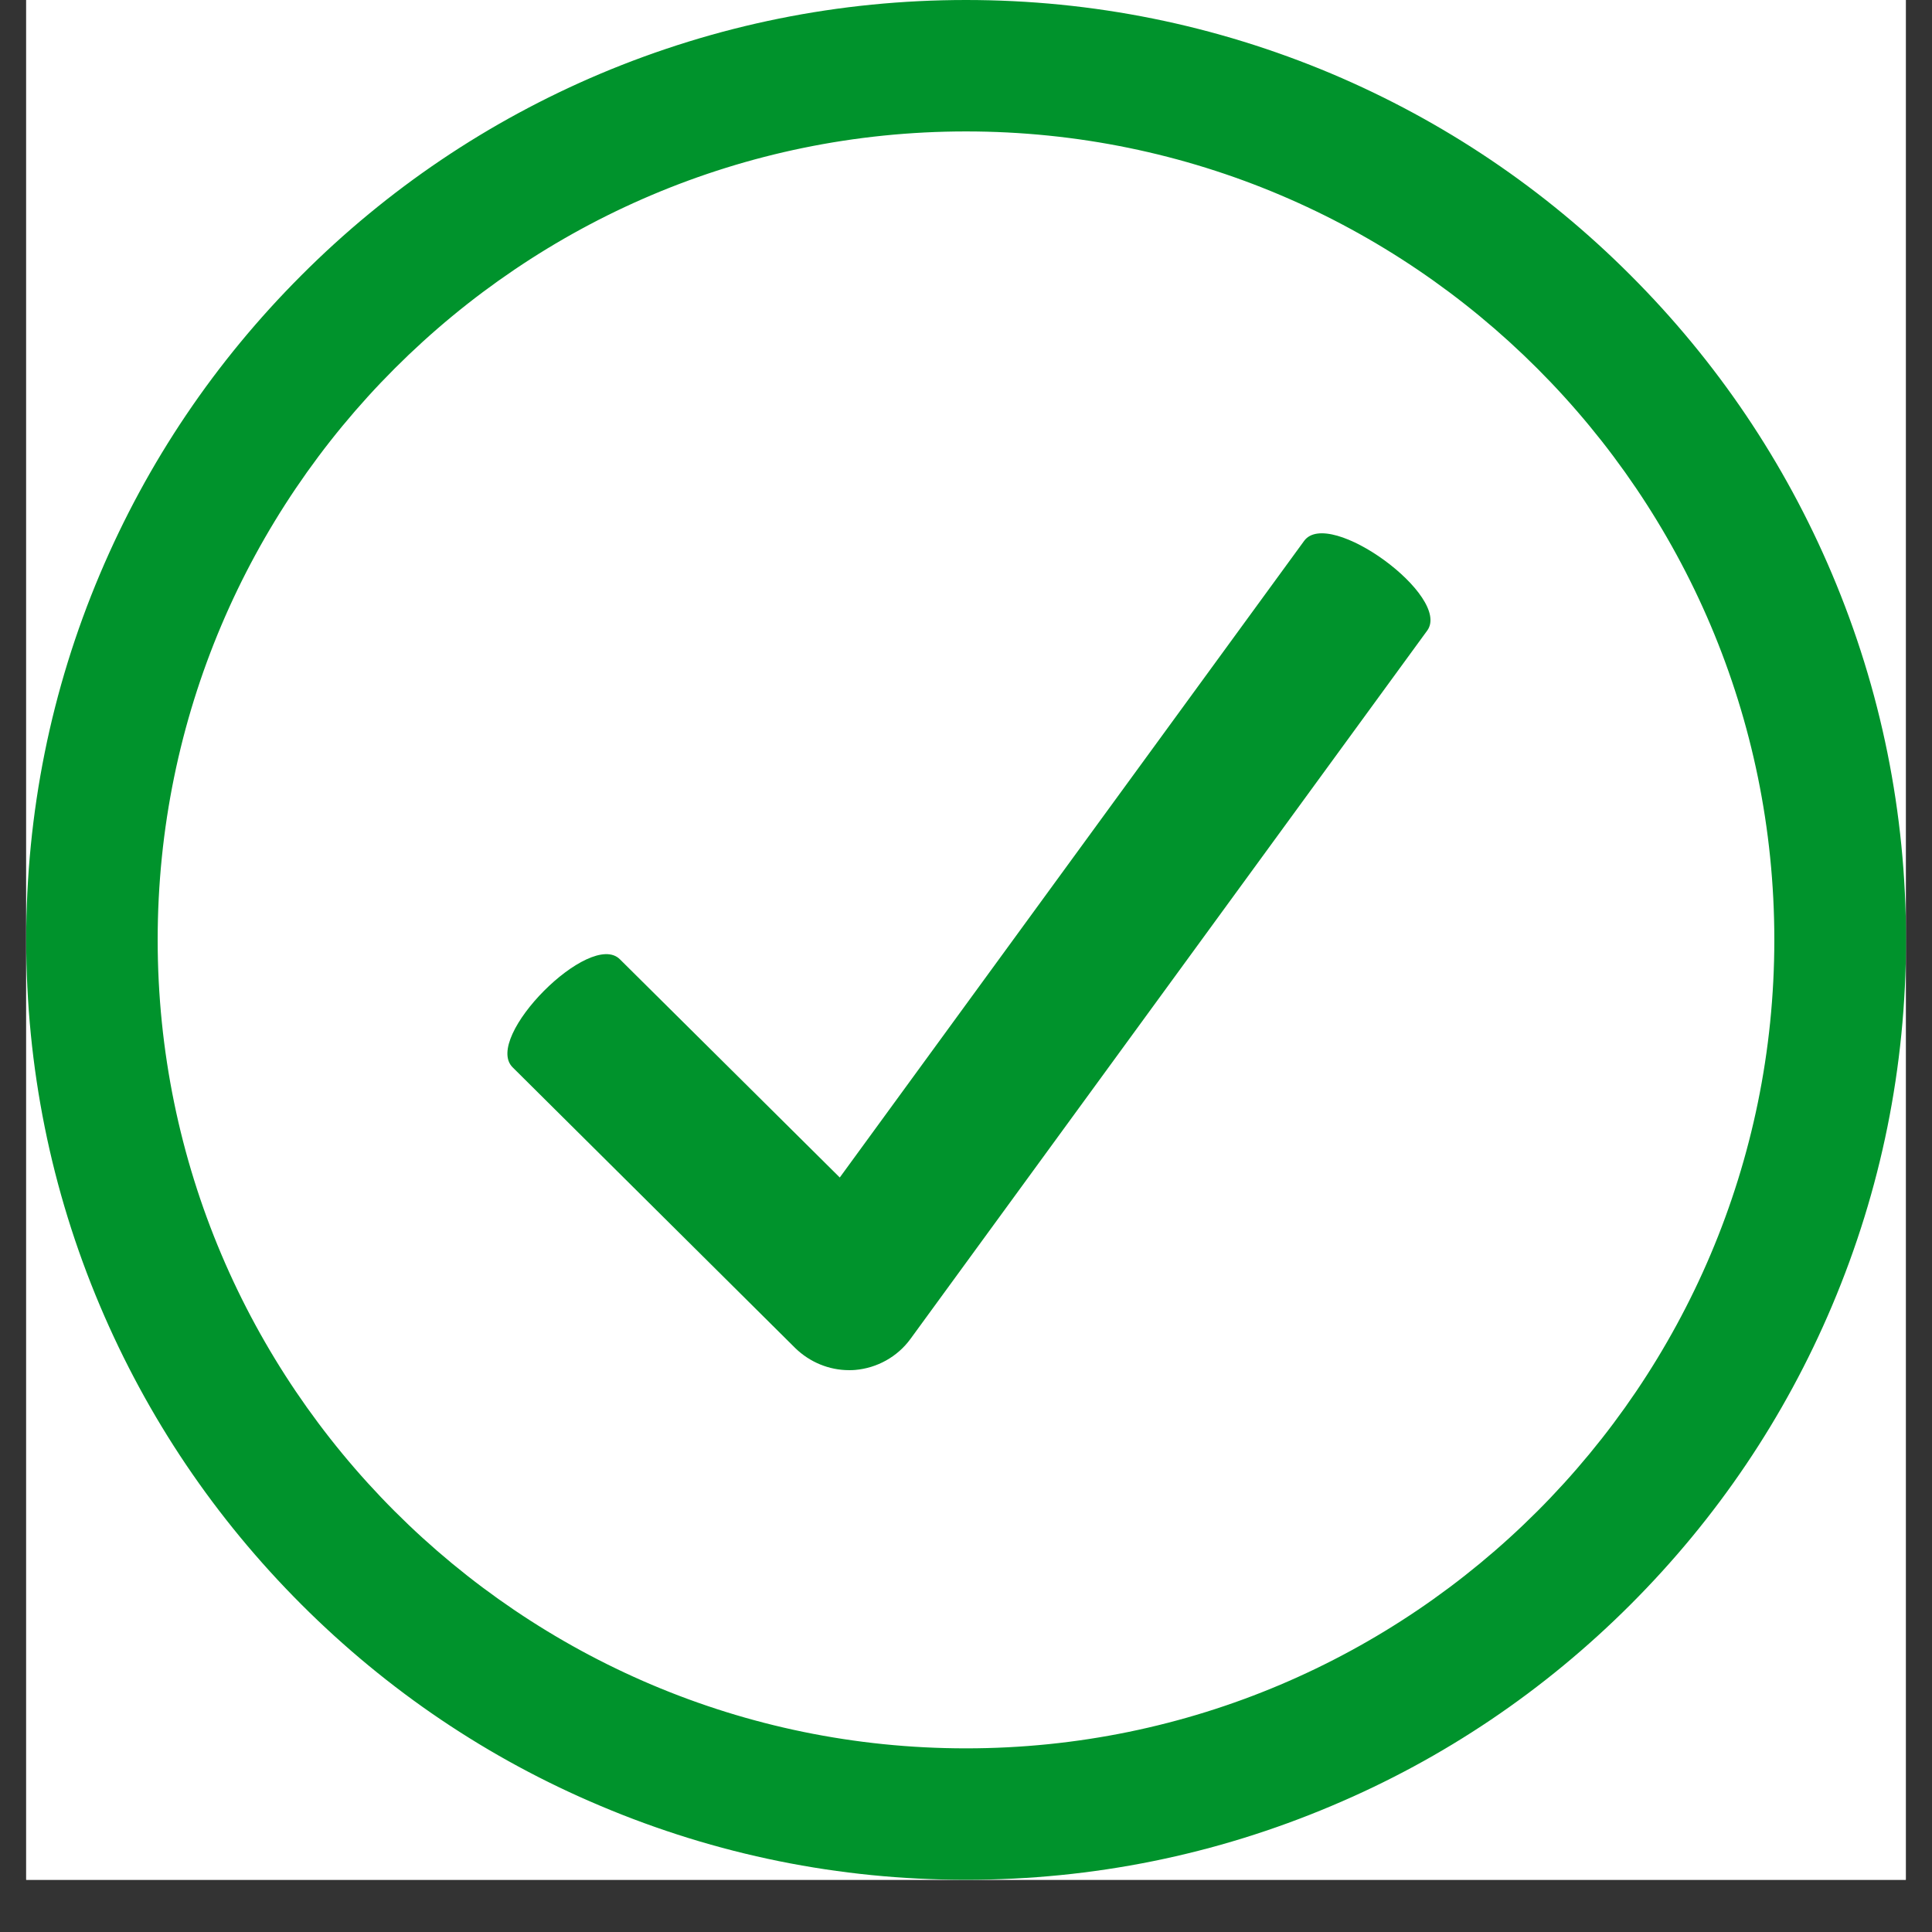
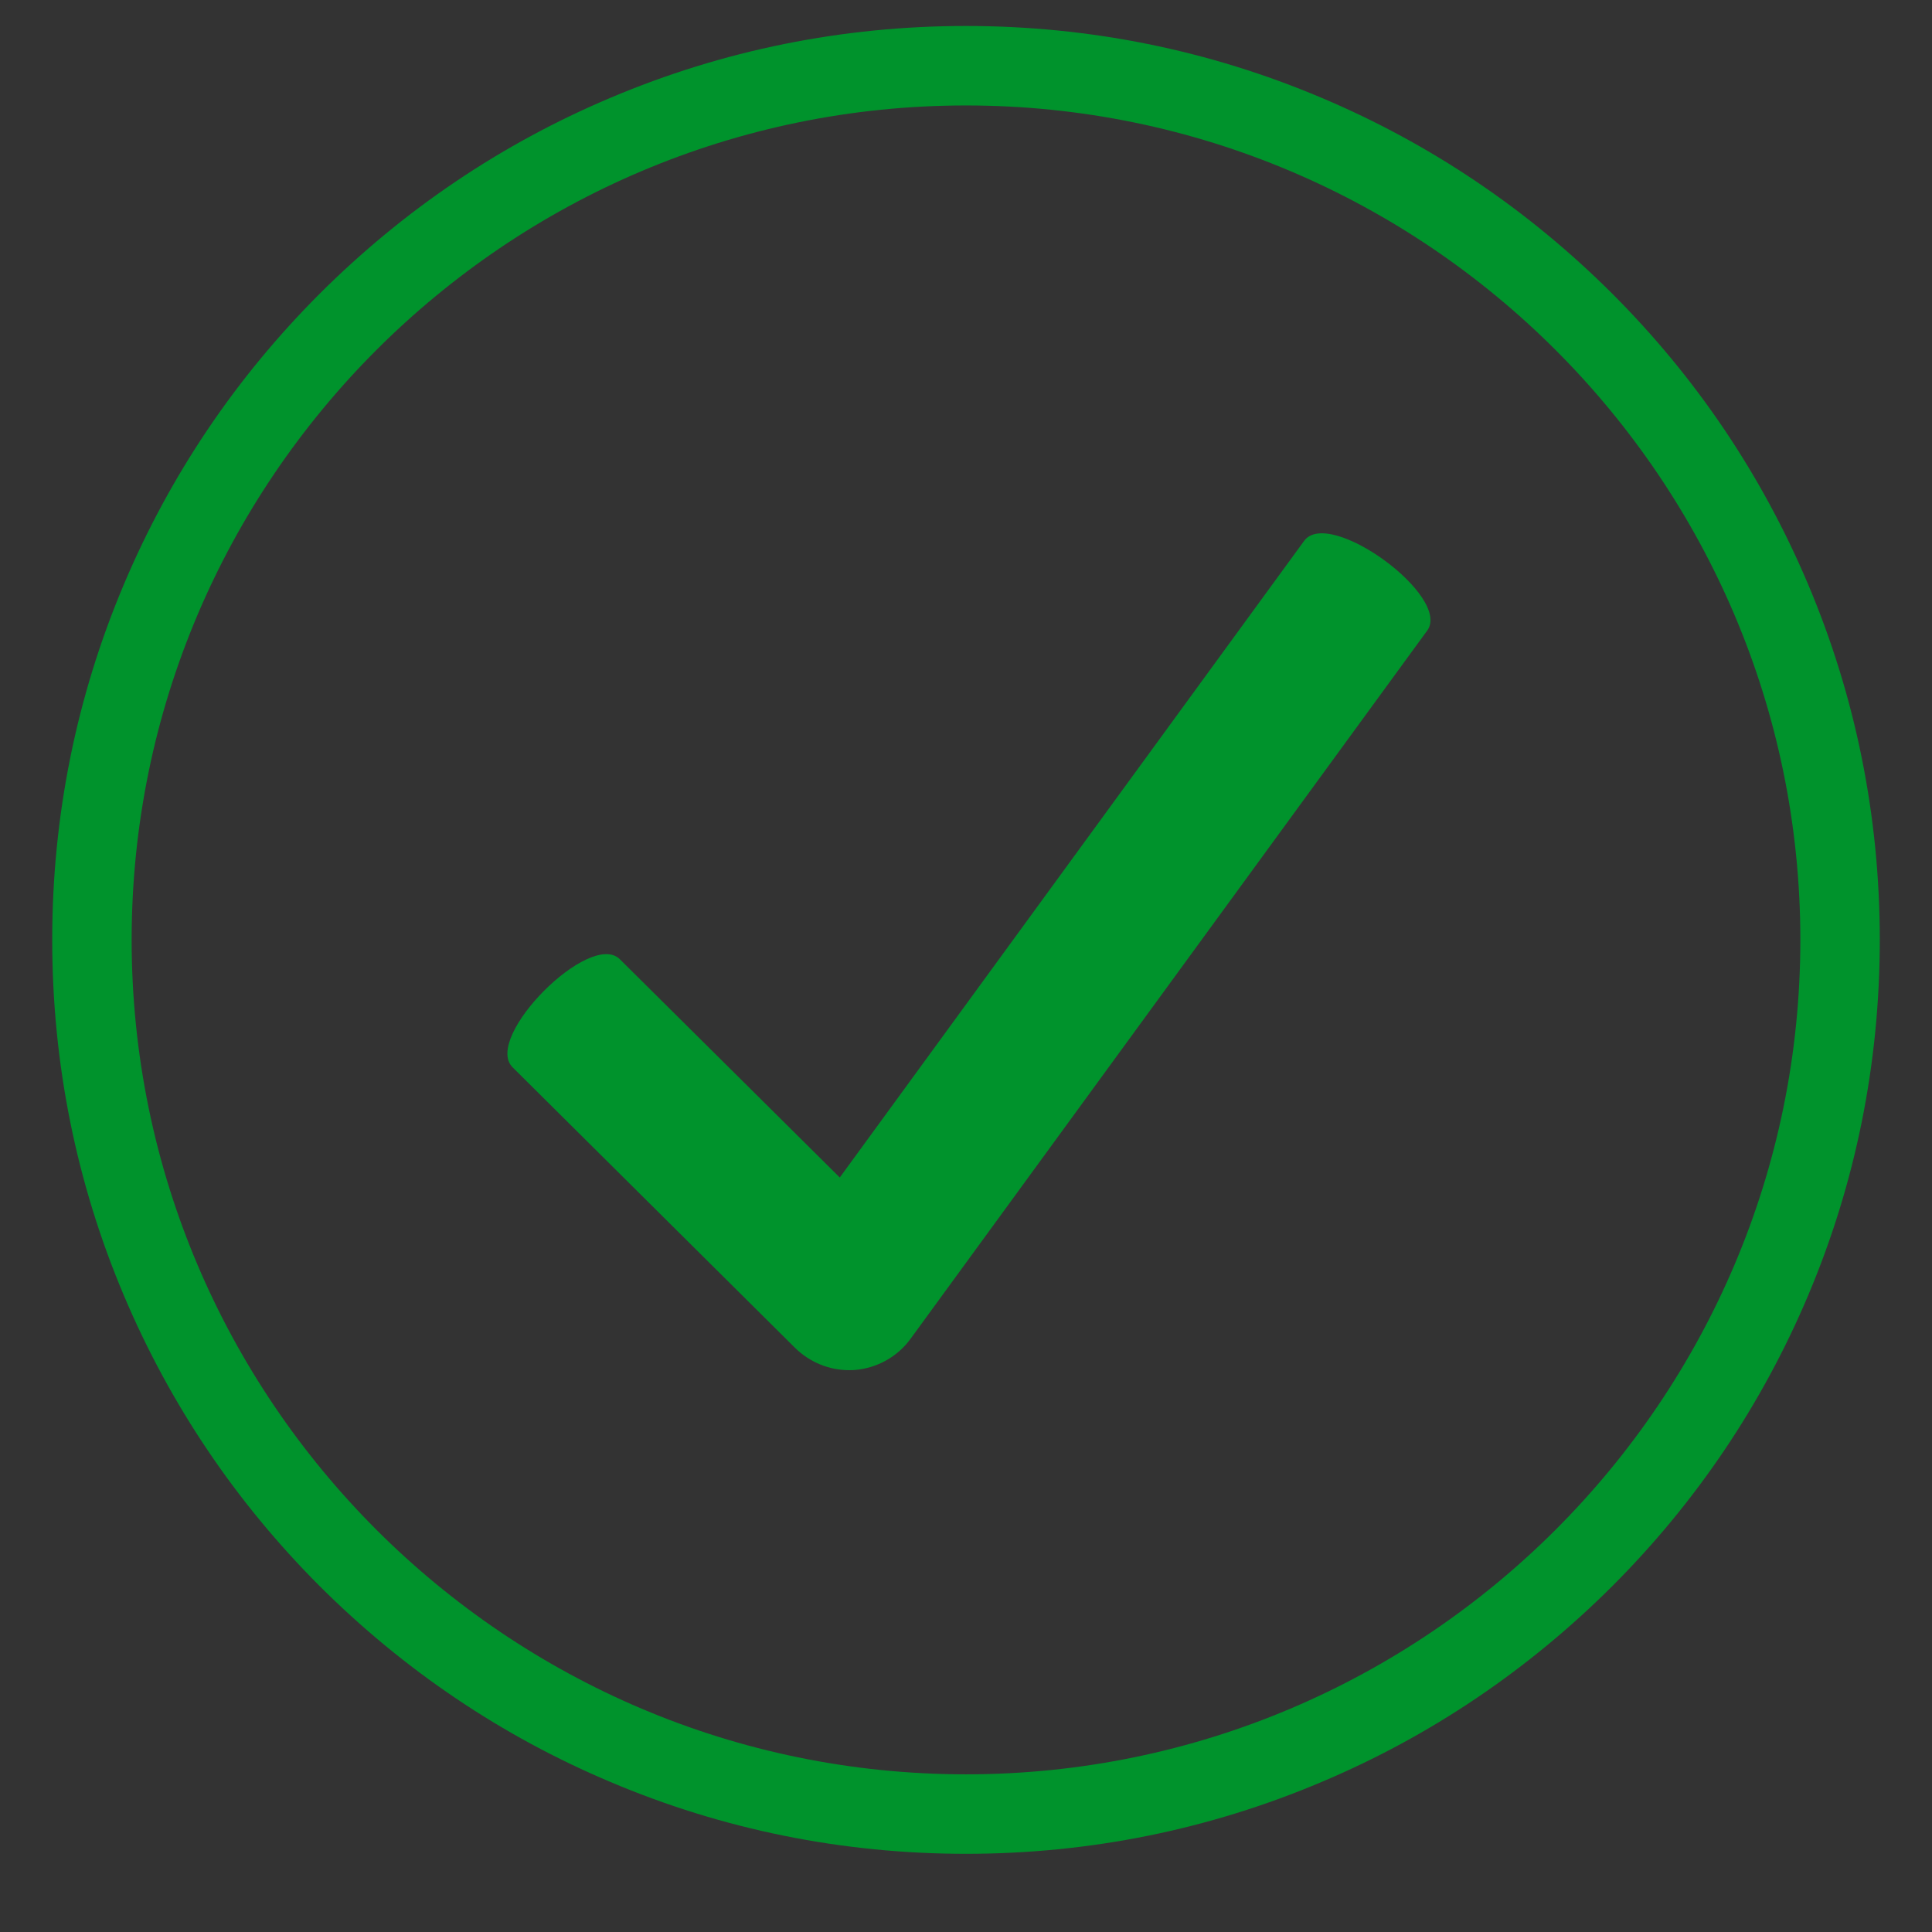
<svg xmlns="http://www.w3.org/2000/svg" width="48" zoomAndPan="magnify" viewBox="0 0 36 36" height="48" preserveAspectRatio="xMidYMid meet" version="1.0">
  <rect x="0" y="0" width="36" height="36" fill="#333333" stroke="none" />
  <defs>
    <clipPath id="bf617b71cd">
-       <path d="M 0.488 0 L 35.512 0 L 35.512 35.027 L 0.488 35.027 Z M 0.488 0" clip-rule="nonzero" />
-     </clipPath>
+       </clipPath>
    <clipPath id="8dccfc40b5">
      <path d="M 0.488 0 L 35.512 0 L 35.512 35 L 0.488 35 Z M 0.488 0" clip-rule="nonzero" />
    </clipPath>
    <clipPath id="b412983f8d">
      <path d="M 0.488 0 L 35.512 0 L 35.512 35.027 L 0.488 35.027 Z M 0.488 0" clip-rule="nonzero" />
    </clipPath>
  </defs>
  <g clip-path="url(#bf617b71cd)">
    <path fill="#ffffff" d="M 0.488 0 L 35.512 0 L 35.512 35.027 L 0.488 35.027 Z M 0.488 0" fill-opacity="1" fill-rule="nonzero" />
    <path fill="#ffffff" d="M 0.488 0 L 35.512 0 L 35.512 35.027 L 0.488 35.027 Z M 0.488 0" fill-opacity="1" fill-rule="nonzero" />
  </g>
  <path fill="#00932c" d="M 24.301 10.078 L 15.648 21.941 L 11.551 17.875 C 10.996 17.32 8.996 19.332 9.551 19.887 L 14.82 25.121 C 15.09 25.383 15.449 25.531 15.82 25.531 C 15.859 25.531 15.895 25.531 15.934 25.527 C 16.344 25.492 16.723 25.281 16.965 24.949 L 26.594 11.75 C 27.055 11.117 24.766 9.445 24.301 10.078" fill-opacity="1" fill-rule="nonzero" />
  <g clip-path="url(#8dccfc40b5)">
    <path fill="#00932c" d="M 18 33.062 C 9.426 33.062 2.453 26.086 2.453 17.512 C 2.453 8.941 9.426 1.965 18 1.965 C 26.574 1.965 33.547 8.941 33.547 17.512 C 33.547 26.086 26.574 33.062 18 33.062 Z M 33.691 10.887 C 32.832 8.855 31.605 7.035 30.043 5.473 C 28.477 3.91 26.656 2.68 24.629 1.824 C 22.527 0.934 20.297 0.484 18 0.484 C 15.703 0.484 13.473 0.934 11.371 1.824 C 9.344 2.68 7.523 3.91 5.957 5.473 C 4.395 7.035 3.168 8.855 2.309 10.887 C 1.422 12.984 0.973 15.215 0.973 17.512 C 0.973 19.812 1.422 22.043 2.309 24.141 C 3.168 26.172 4.395 27.992 5.957 29.555 C 7.523 31.117 9.344 32.348 11.371 33.203 C 13.473 34.094 15.703 34.543 18 34.543 C 20.297 34.543 22.527 34.094 24.629 33.203 C 26.656 32.348 28.477 31.117 30.043 29.555 C 31.605 27.992 32.832 26.172 33.691 24.141 C 34.578 22.043 35.027 19.812 35.027 17.512 C 35.027 15.215 34.578 12.984 33.691 10.887" fill-opacity="1" fill-rule="nonzero" />
  </g>
  <g clip-path="url(#b412983f8d)">
-     <path fill="#00932c" d="M 18 2.449 C 9.695 2.449 2.938 9.207 2.938 17.512 C 2.938 25.82 9.695 32.578 18 32.578 C 26.305 32.578 33.062 25.82 33.062 17.512 C 33.062 9.207 26.305 2.449 18 2.449 Z M 18 33.547 C 9.16 33.547 1.969 26.355 1.969 17.512 C 1.969 8.672 9.16 1.48 18 1.48 C 26.84 1.48 34.031 8.672 34.031 17.512 C 34.031 26.355 26.84 33.547 18 33.547 Z M 18 0.969 C 15.766 0.969 13.602 1.406 11.559 2.27 C 9.59 3.102 7.82 4.297 6.301 5.816 C 4.781 7.336 3.59 9.102 2.758 11.074 C 1.895 13.113 1.457 15.281 1.457 17.512 C 1.457 19.746 1.895 21.914 2.758 23.953 C 3.59 25.922 4.781 27.691 6.301 29.211 C 7.82 30.73 9.59 31.926 11.559 32.758 C 13.602 33.621 15.766 34.059 18 34.059 C 20.234 34.059 22.398 33.621 24.441 32.758 C 26.41 31.926 28.18 30.73 29.699 29.211 C 31.219 27.691 32.41 25.922 33.246 23.953 C 34.105 21.914 34.543 19.746 34.543 17.512 C 34.543 15.281 34.105 13.113 33.246 11.074 C 32.41 9.102 31.219 7.336 29.699 5.816 C 28.18 4.297 26.41 3.102 24.441 2.27 C 22.398 1.406 20.234 0.969 18 0.969 Z M 18 35.027 C 15.637 35.027 13.344 34.562 11.184 33.648 C 9.098 32.77 7.223 31.504 5.617 29.898 C 4.008 28.289 2.746 26.418 1.863 24.332 C 0.949 22.172 0.488 19.879 0.488 17.512 C 0.488 15.148 0.949 12.855 1.863 10.695 C 2.746 8.609 4.008 6.738 5.617 5.129 C 7.223 3.52 9.098 2.258 11.184 1.375 C 13.344 0.465 15.637 0 18 0 C 20.363 0 22.656 0.465 24.816 1.375 C 26.902 2.258 28.777 3.52 30.383 5.129 C 31.992 6.738 33.254 8.609 34.137 10.695 C 35.051 12.855 35.516 15.148 35.516 17.512 C 35.516 19.879 35.051 22.172 34.137 24.332 C 33.254 26.418 31.992 28.289 30.383 29.898 C 28.777 31.504 26.902 32.77 24.816 33.648 C 22.656 34.562 20.363 35.027 18 35.027" fill-opacity="1" fill-rule="nonzero" />
-   </g>
+     </g>
</svg>